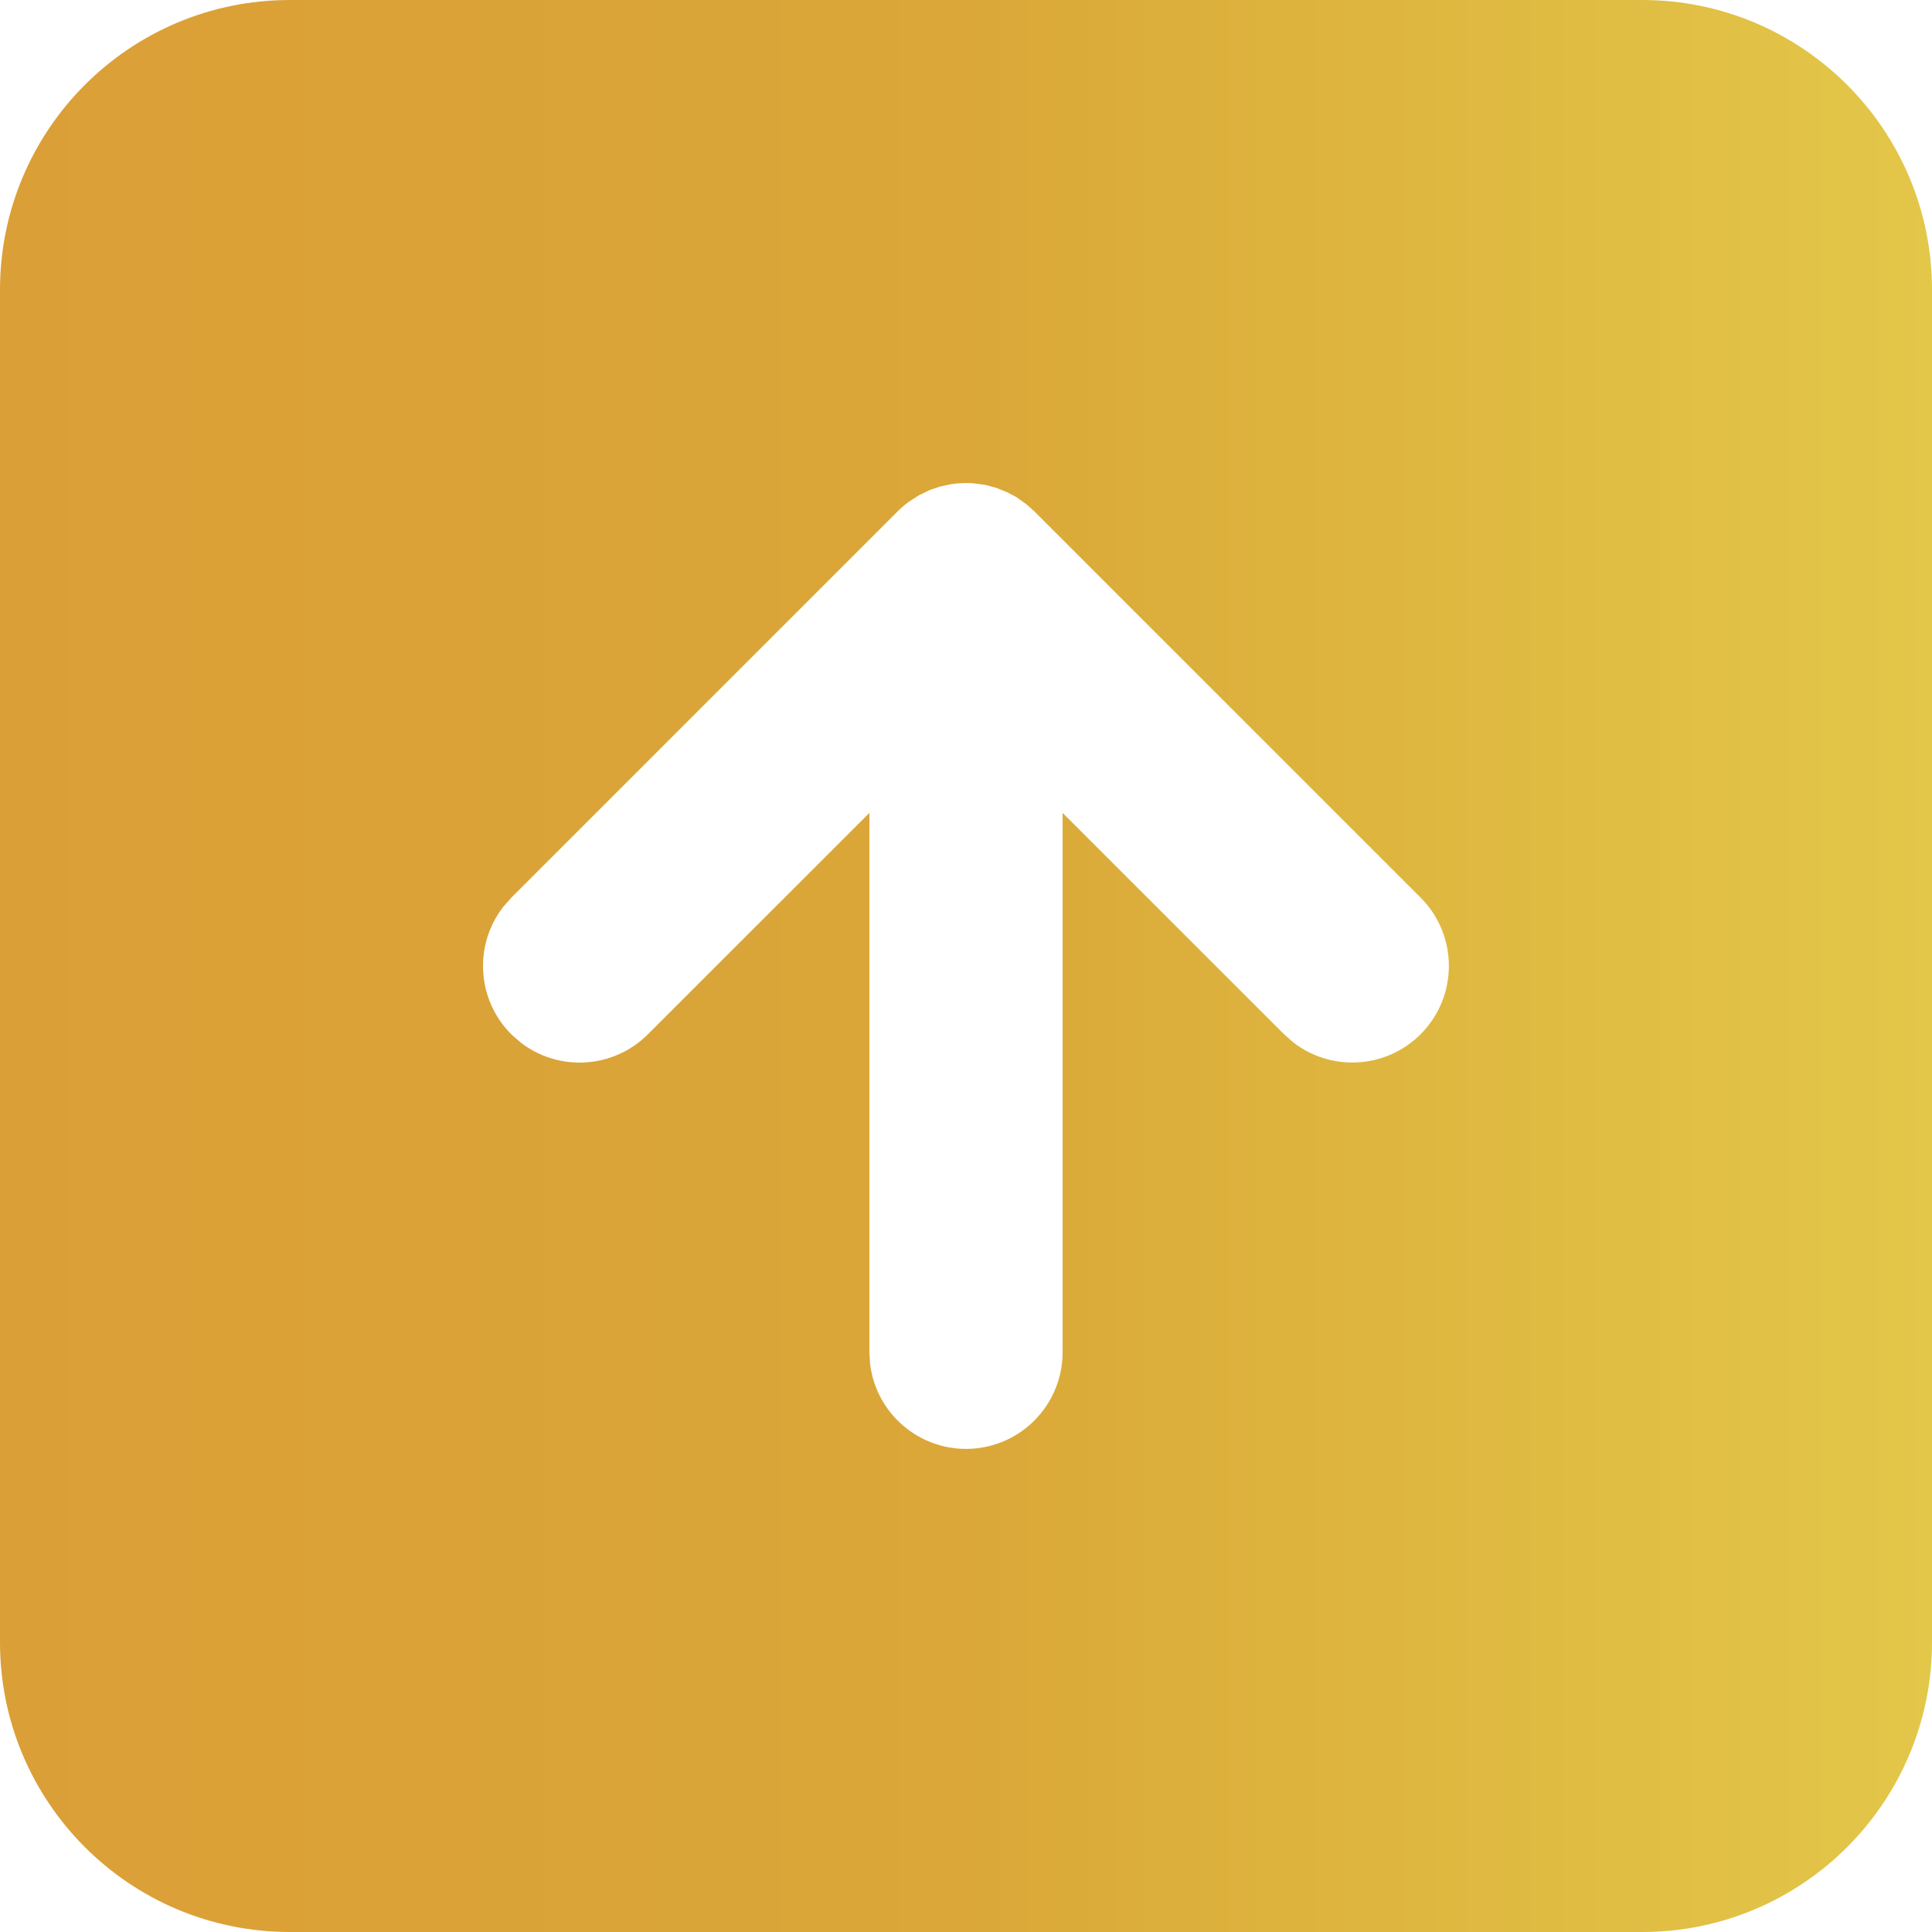
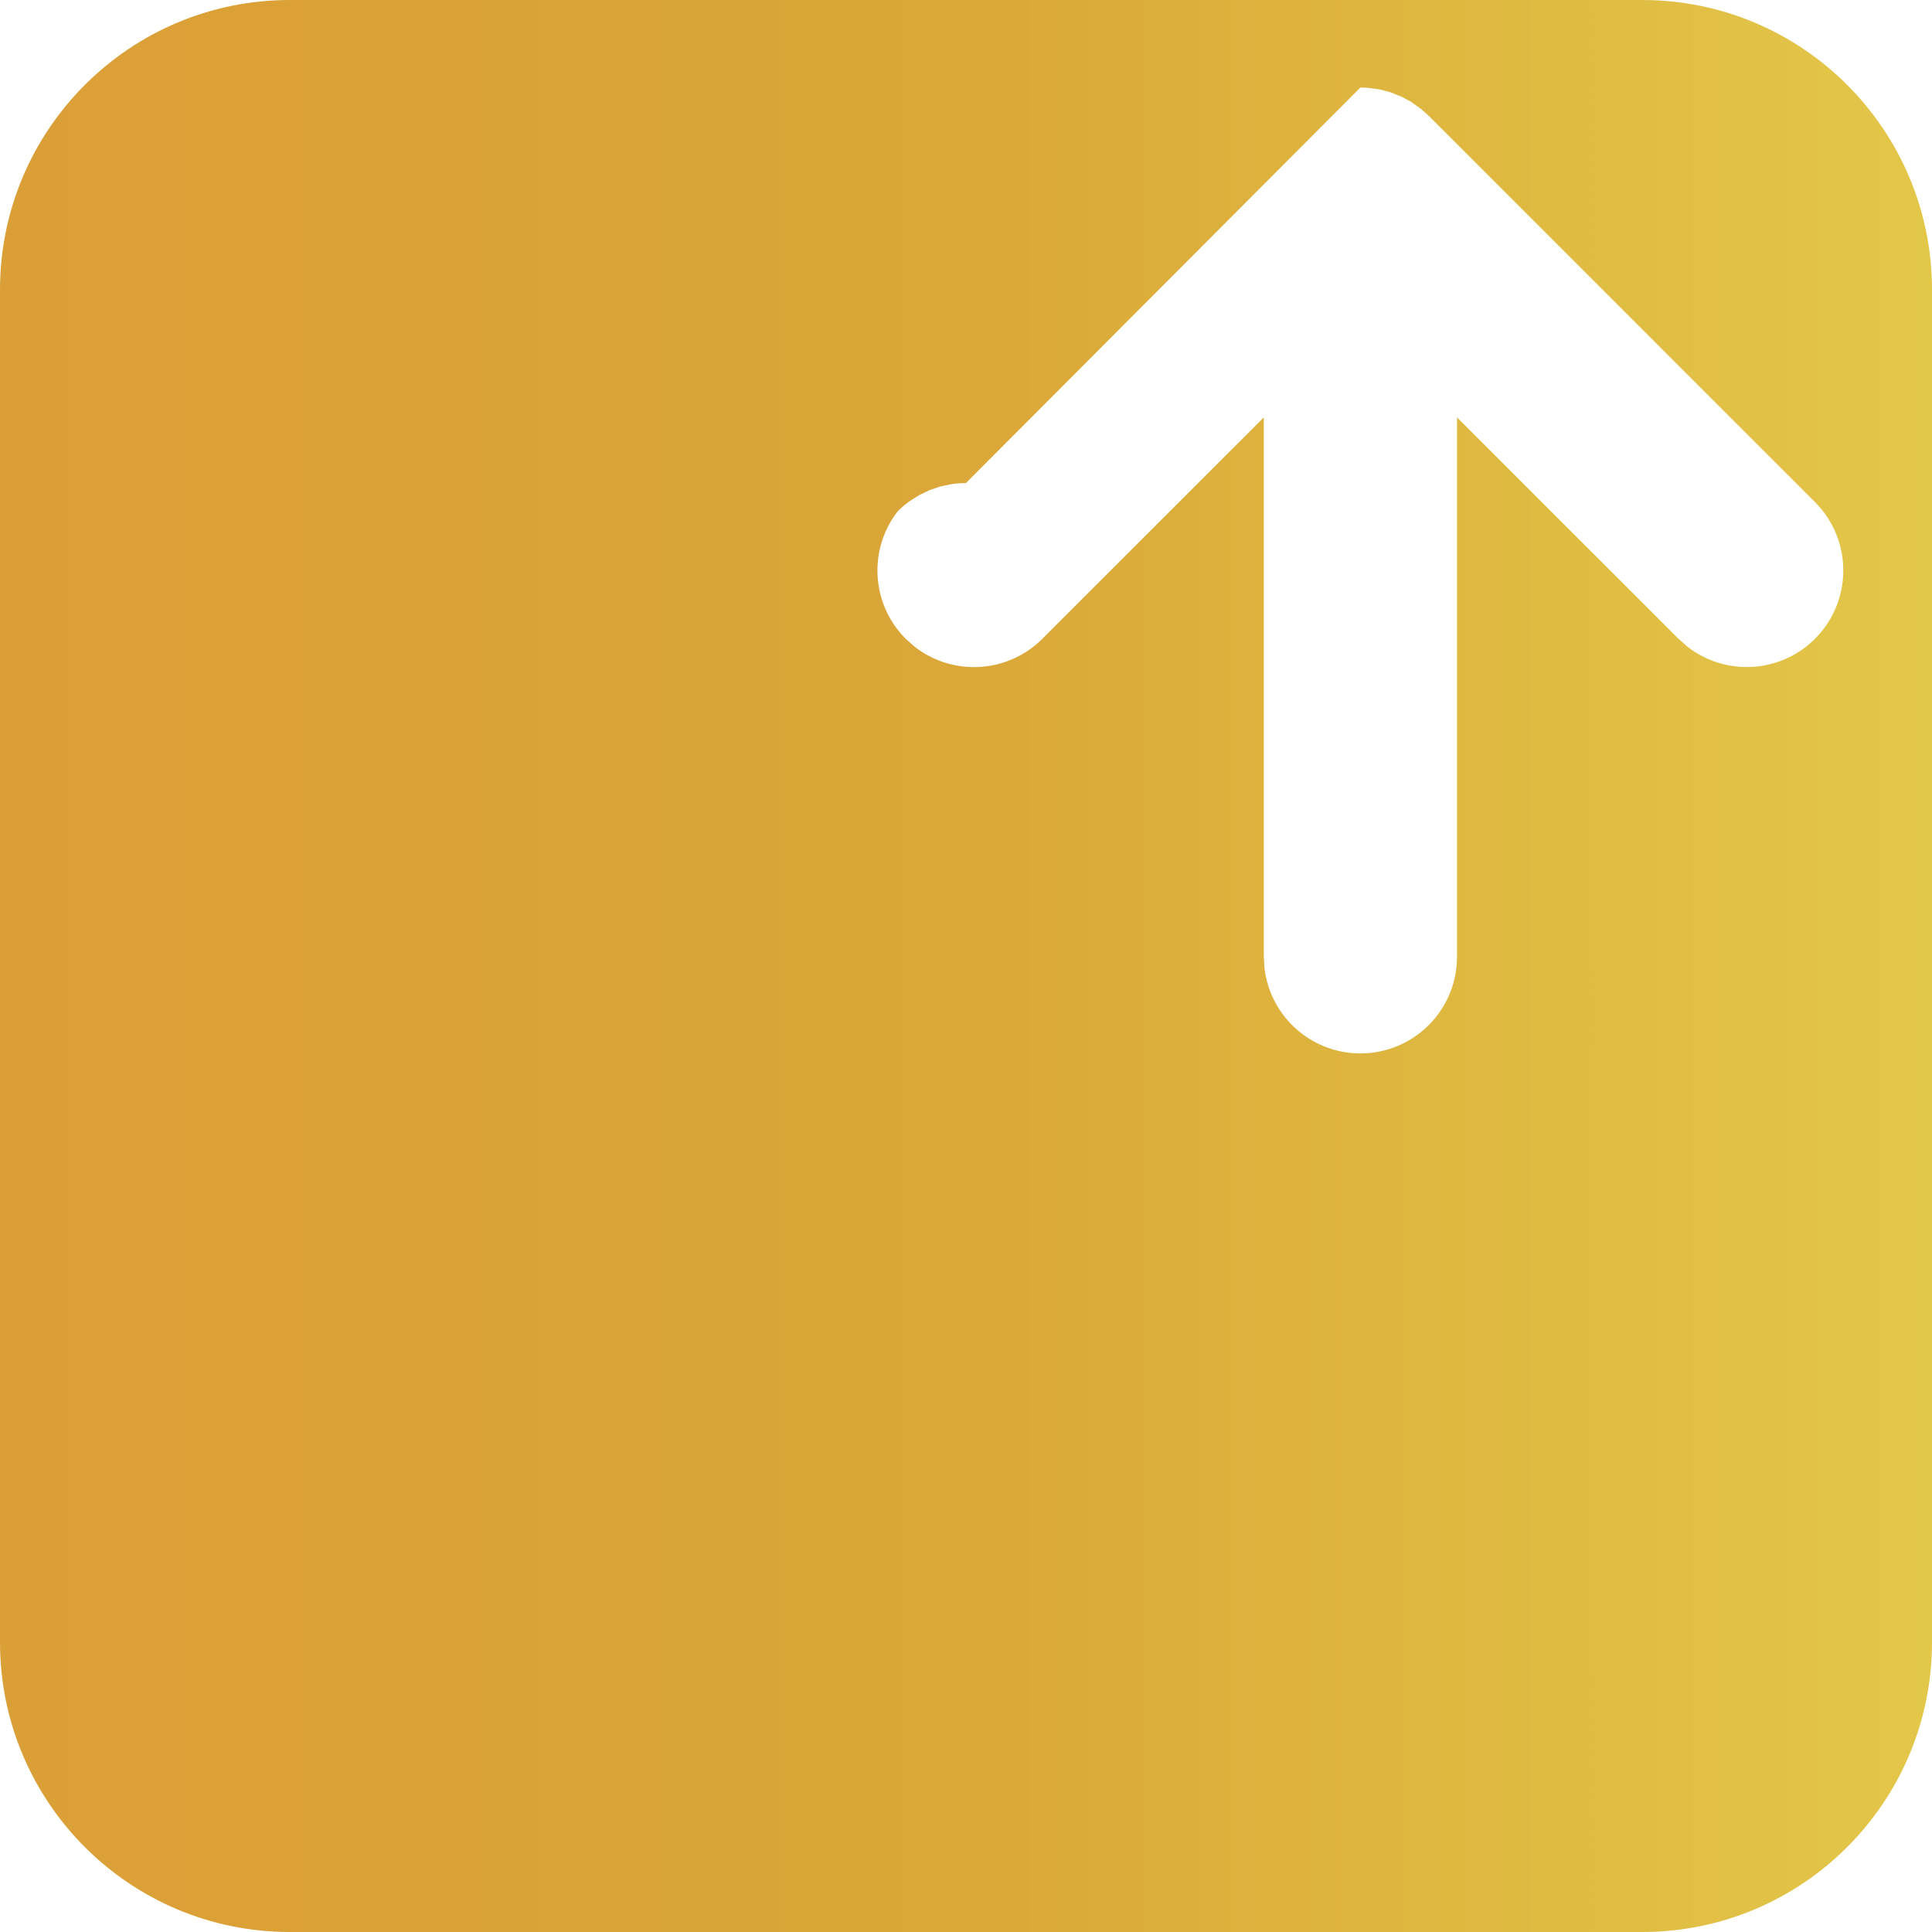
<svg xmlns="http://www.w3.org/2000/svg" id="Layer_1" viewBox="0 0 20 20">
  <defs>
    <style>.cls-1{fill:url(#linear-gradient);stroke-width:0px;}</style>
    <linearGradient id="linear-gradient" x1="0" y1="10" x2="20" y2="10" gradientUnits="userSpaceOnUse">
      <stop offset=".004" stop-color="#db9f37" />
      <stop offset=".496" stop-color="#daa738" />
      <stop offset=".717" stop-color="#deb63f" />
      <stop offset="1" stop-color="#e3c749" />
    </linearGradient>
  </defs>
-   <path class="cls-1" d="m17,0c1.657,0,3,1.343,3,3v14c0,1.657-1.343,3-3,3H3c-1.657,0-3-1.343-3-3V3C0,1.343,1.343,0,3,0h14Zm-7,5l-.09.004-.058.007-.118.025-.105.035-.113.054-.111.071c-.04.03-.077.062-.112.097l-4,4-.083.094c-.309.398-.273.964.083,1.32l.094.083c.398.309.964.273,1.32-.083l2.293-2.292v5.585l.007.117c.065.548.563.94,1.111.875.503-.06.881-.486.882-.992v-5.585l2.293,2.292.094.083c.437.338,1.065.258,1.403-.179.307-.398.272-.962-.083-1.318l-4-4-.082-.073-.104-.074-.098-.052-.11-.044-.112-.03-.126-.017s-.075-.003-.075-.003Z" />
+   <path class="cls-1" d="m17,0c1.657,0,3,1.343,3,3v14c0,1.657-1.343,3-3,3H3c-1.657,0-3-1.343-3-3V3C0,1.343,1.343,0,3,0h14Zm-7,5l-.09.004-.058.007-.118.025-.105.035-.113.054-.111.071c-.04.03-.077.062-.112.097c-.309.398-.273.964.083,1.32l.094.083c.398.309.964.273,1.32-.083l2.293-2.292v5.585l.007.117c.065.548.563.94,1.111.875.503-.06.881-.486.882-.992v-5.585l2.293,2.292.094.083c.437.338,1.065.258,1.403-.179.307-.398.272-.962-.083-1.318l-4-4-.082-.073-.104-.074-.098-.052-.11-.044-.112-.03-.126-.017s-.075-.003-.075-.003Z" />
</svg>